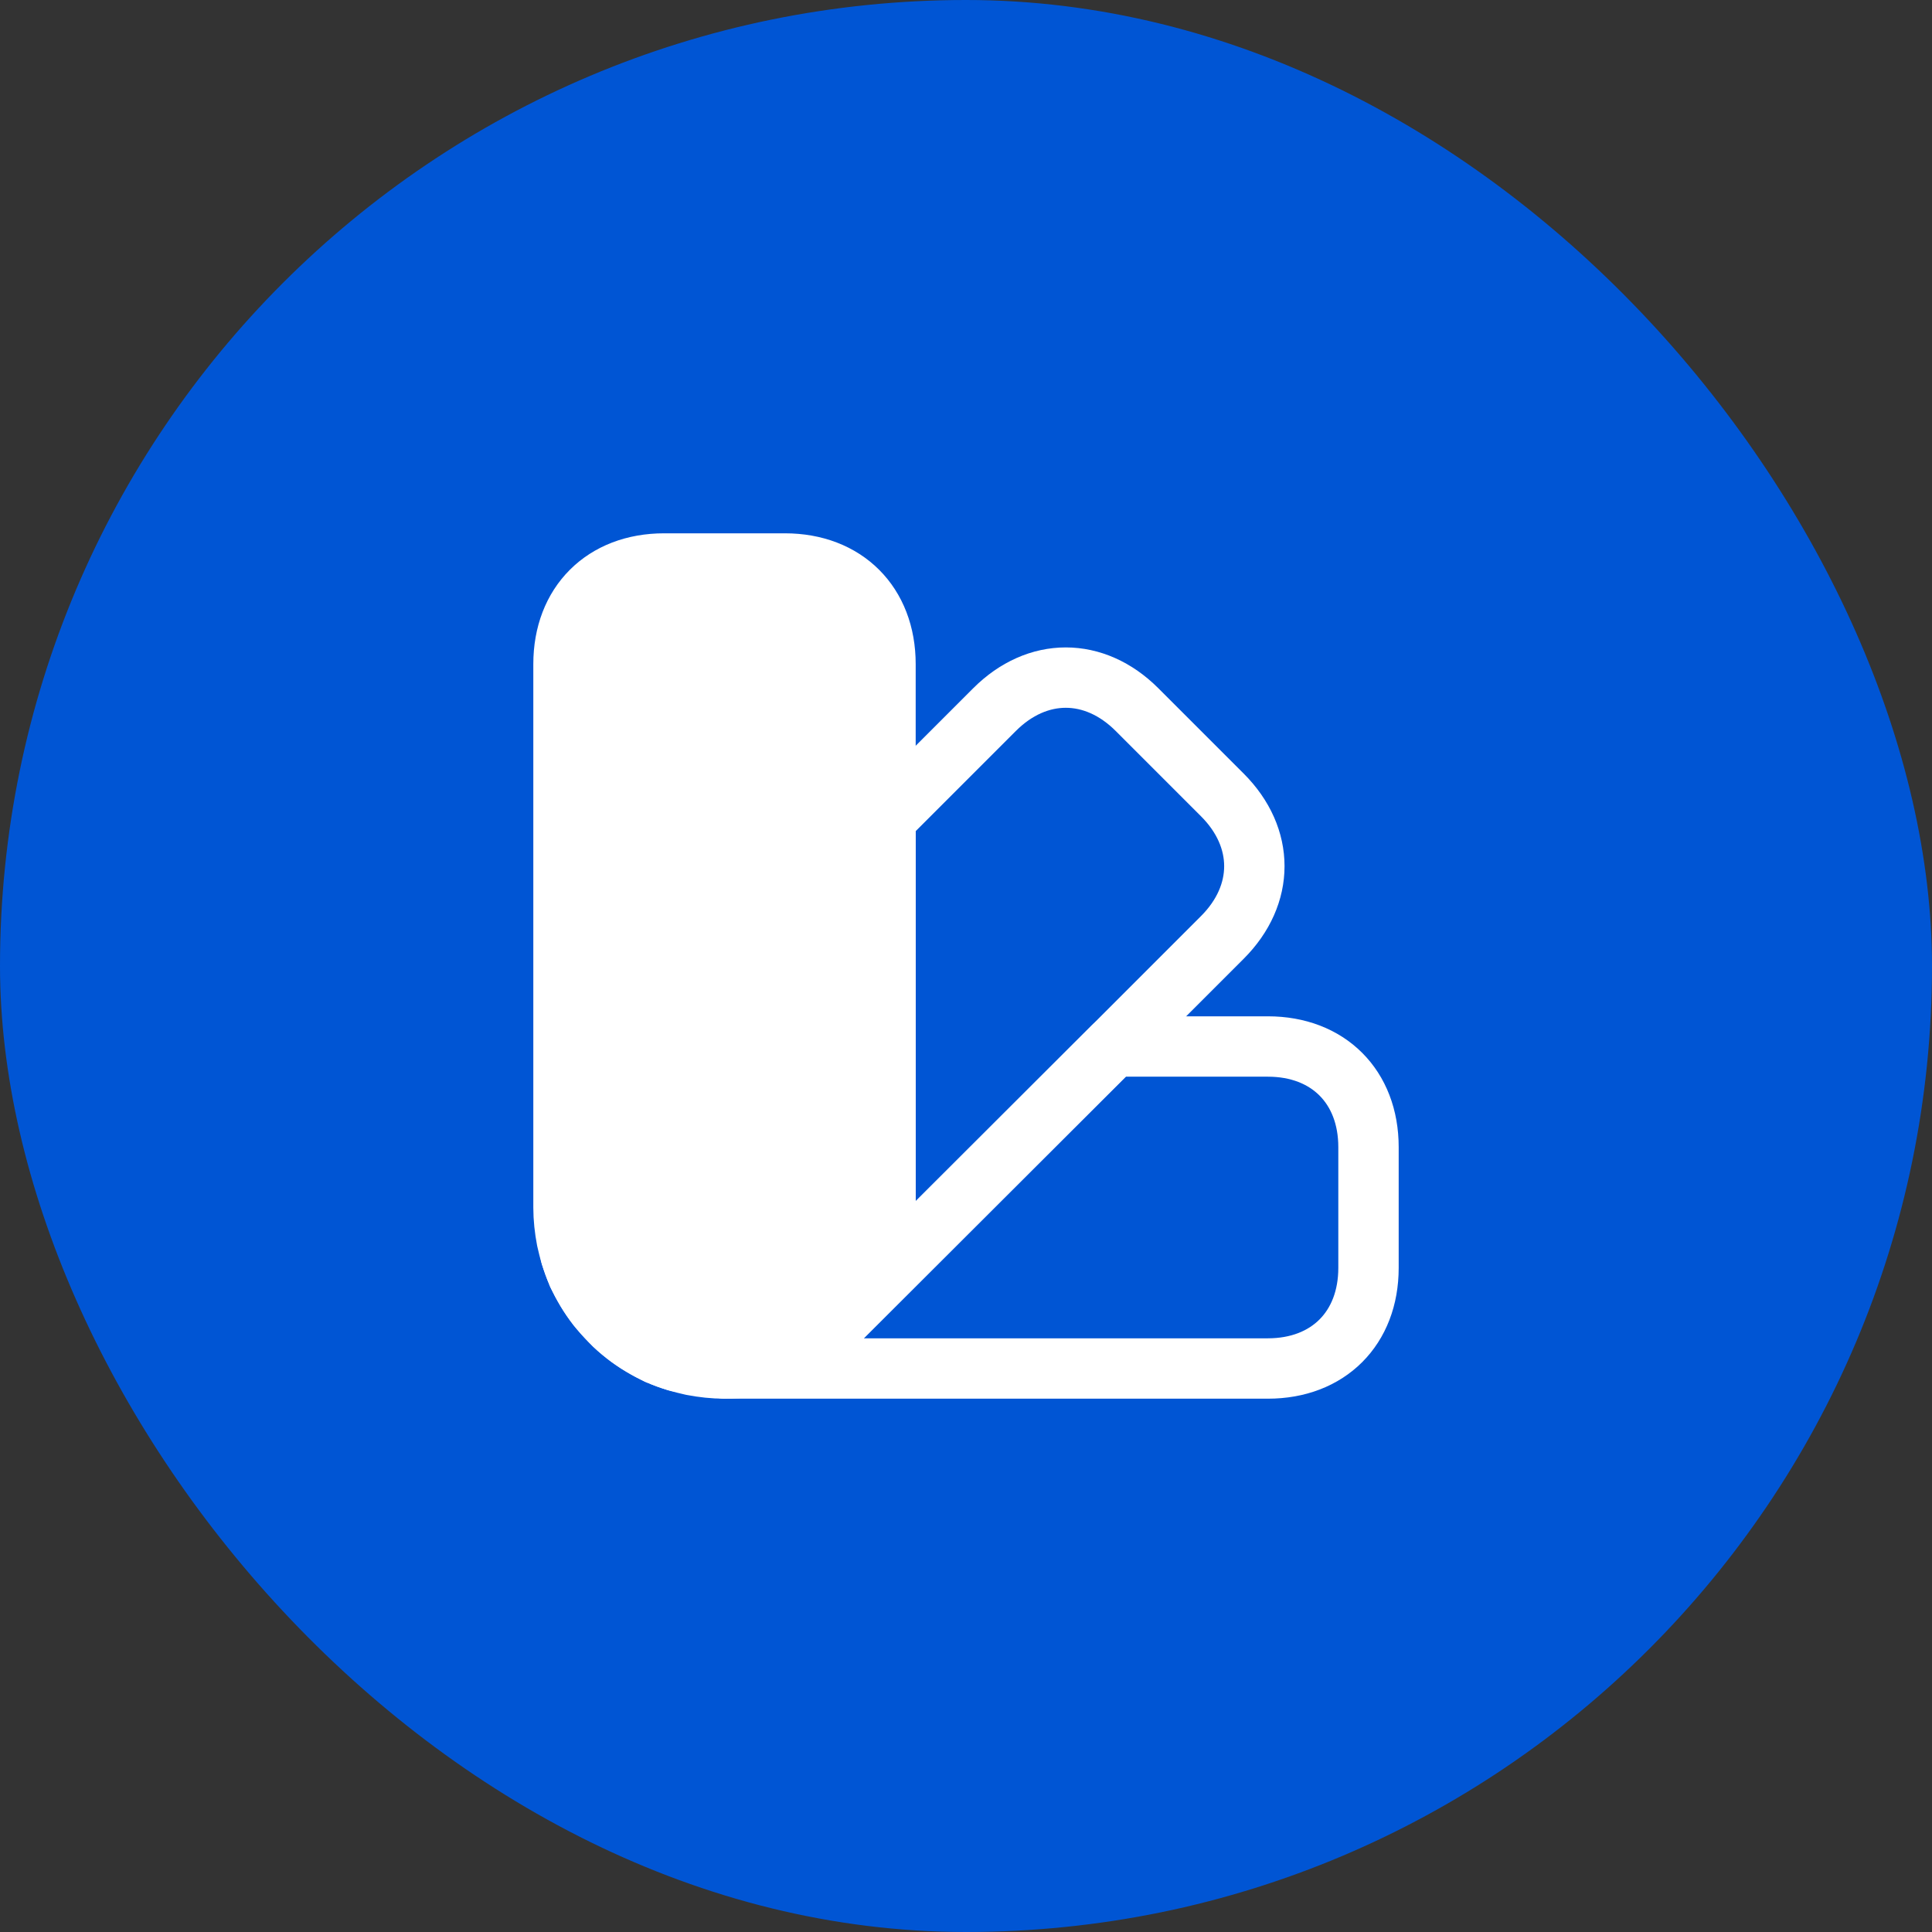
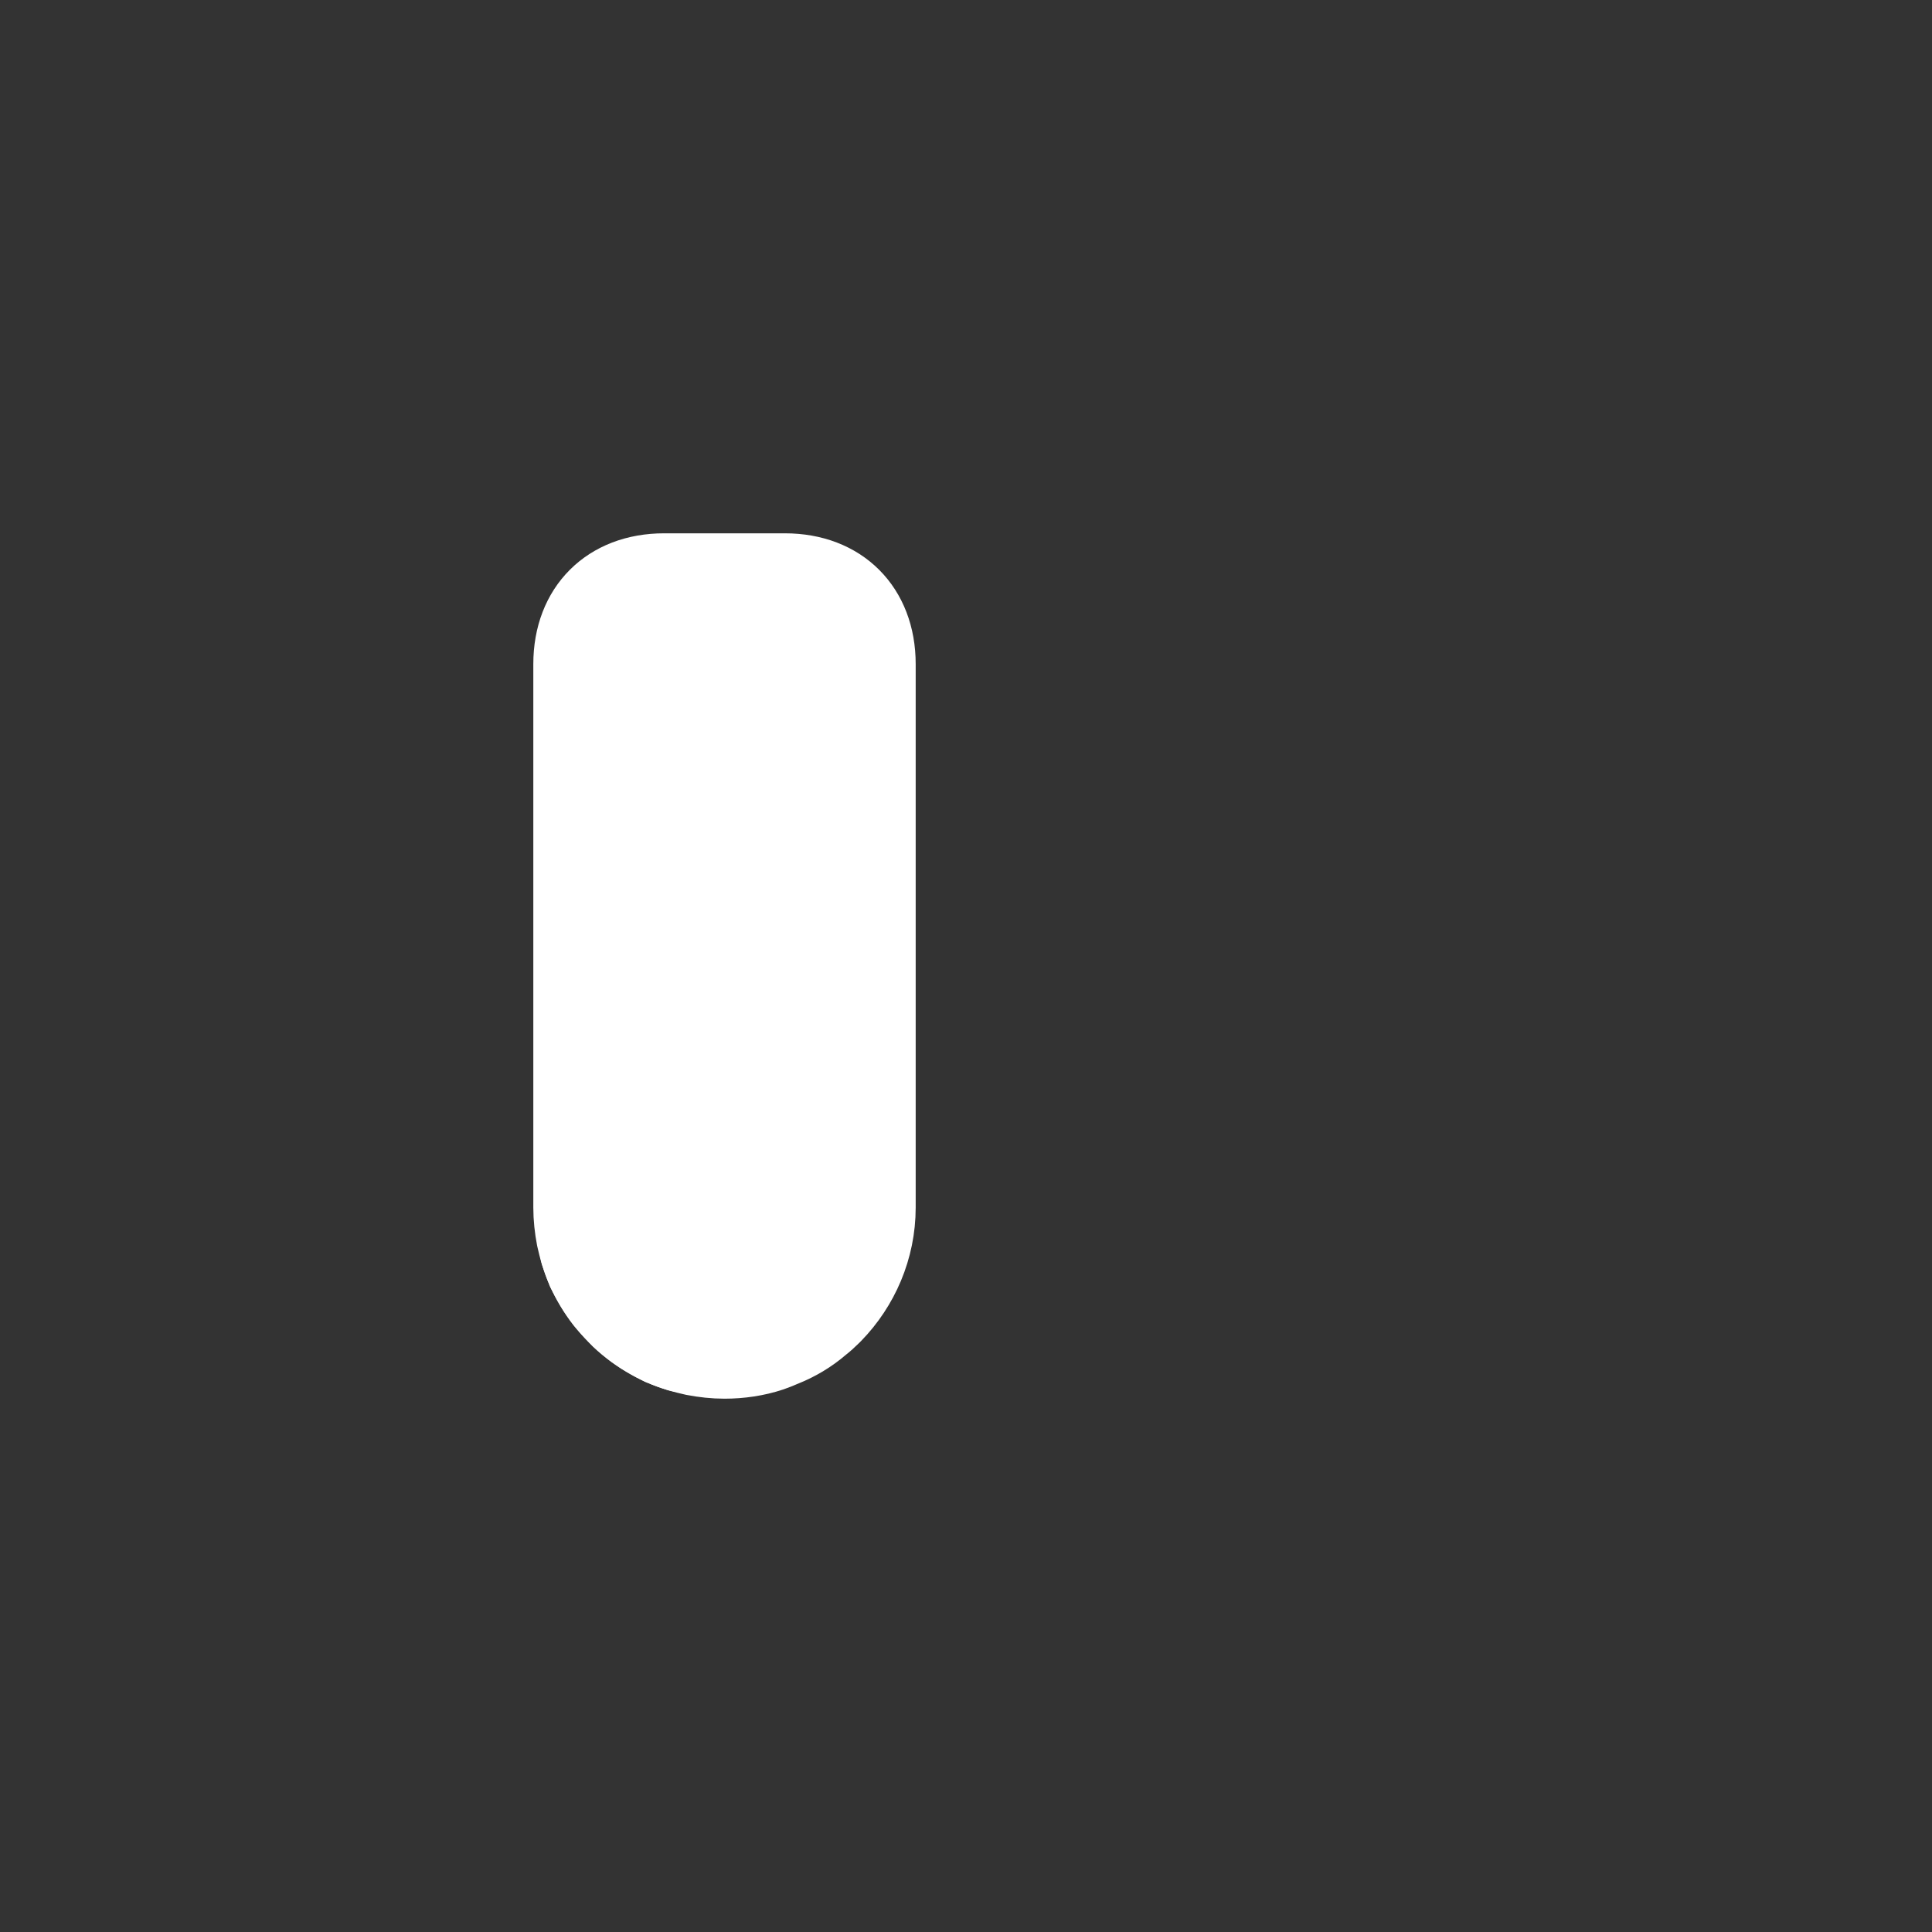
<svg xmlns="http://www.w3.org/2000/svg" width="48" height="48" viewBox="0 0 48 48" fill="none">
  <rect x="0" y="0" width="48" height="48" fill="#333333" stroke="none" />
-   <rect width="48" height="48" rx="24" fill="#0055D4" />
  <path d="M22 16.5V30C22 31.08 21.56 32.07 20.86 32.79L20.82 32.83C20.73 32.92 20.63 33.01 20.54 33.08C20.24 33.34 19.9 33.54 19.55 33.68C19.44 33.73 19.33 33.77 19.22 33.81C18.83 33.94 18.41 34 18 34C17.73 34 17.46 33.97 17.2 33.92C17.07 33.89 16.94 33.86 16.81 33.82C16.65 33.77 16.5 33.72 16.35 33.65C16.35 33.64 16.35 33.64 16.34 33.65C16.06 33.51 15.79 33.35 15.54 33.16L15.53 33.15C15.4 33.05 15.28 32.95 15.17 32.83C15.06 32.71 14.95 32.59 14.84 32.46C14.65 32.21 14.49 31.94 14.35 31.66C14.36 31.65 14.36 31.65 14.35 31.65C14.35 31.65 14.35 31.64 14.34 31.63C14.28 31.49 14.23 31.34 14.18 31.19C14.14 31.06 14.11 30.93 14.08 30.8C14.03 30.54 14 30.27 14 30V16.5C14 15 15 14 16.5 14H19.5C21 14 22 15 22 16.5Z" fill="white" stroke="white" stroke-width="1.5" stroke-linecap="round" stroke-linejoin="round" />
-   <path d="M34 28.5V31.5C34 33 33 34 31.5 34H18C18.41 34 18.83 33.94 19.22 33.81C19.33 33.77 19.44 33.73 19.55 33.68C19.9 33.54 20.24 33.34 20.54 33.08C20.63 33.01 20.73 32.92 20.82 32.83L20.86 32.79L27.66 26H31.5C33 26 34 27 34 28.5Z" stroke="white" stroke-width="1.5" stroke-linecap="round" stroke-linejoin="round" />
  <path d="M16.81 33.82C16.21 33.64 15.64 33.31 15.17 32.83C14.69 32.36 14.36 31.79 14.18 31.19C14.57 32.44 15.56 33.43 16.81 33.82Z" stroke="white" stroke-width="1.5" stroke-linecap="round" stroke-linejoin="round" />
-   <path d="M30.369 23.29L27.659 26L20.859 32.79C21.559 32.07 21.999 31.08 21.999 30V20.34L24.709 17.63C25.769 16.57 27.189 16.57 28.249 17.63L30.369 19.75C31.429 20.81 31.429 22.23 30.369 23.29Z" stroke="white" stroke-width="1.5" stroke-linecap="round" stroke-linejoin="round" />
  <path d="M18 31C18.552 31 19 30.552 19 30C19 29.448 18.552 29 18 29C17.448 29 17 29.448 17 30C17 30.552 17.448 31 18 31Z" stroke="white" stroke-width="1.5" stroke-linecap="round" stroke-linejoin="round" />
</svg>